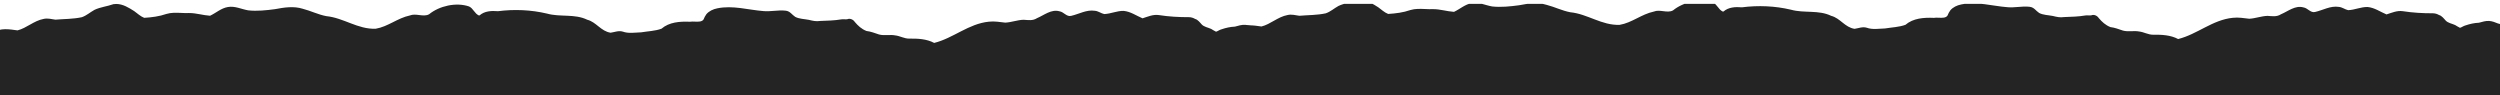
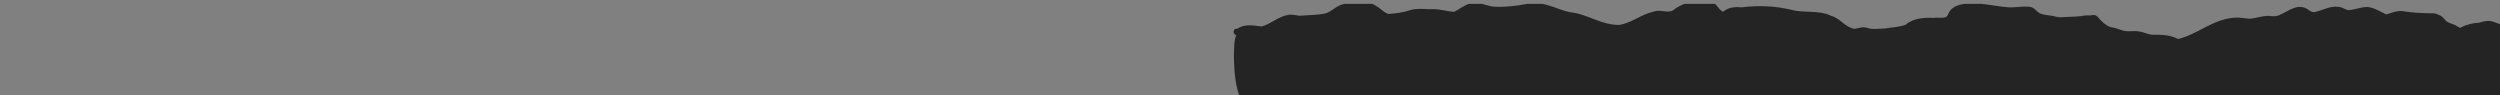
<svg xmlns="http://www.w3.org/2000/svg" width="1286" height="49" viewBox="0 0 1286 49" fill="none">
  <rect x="0" y="0" width="1286" height="49" fill="#808080" stroke="none" />
  <g clip-path="url(#clip0_1640_1466)">
-     <rect width="1286" height="49" fill="white" />
    <g clip-path="url(#clip1_1640_1466)">
-       <path d="M58.342 2.149C55.17 3.29 51.625 3.613 48.603 5.071C46.358 6.311 44.579 7.967 42.127 8.842C37.758 9.821 32.929 9.733 28.491 10.113C26.476 9.832 24.427 9.233 22.389 9.743C17.439 10.654 13.709 14.451 9.012 15.628C4.897 15.061 0.136 14.196 -3.387 16.795C-4.728 16.597 -5.367 17.519 -5.326 18.441C-5.292 19.175 -4.814 19.915 -3.939 20.071C-5.349 23.102 -4.883 27.003 -5.182 30.17C-4.969 40.597 -4.601 52.806 3.889 60.712C3.452 61.087 3.584 61.566 3.929 62.066C3.36 62.066 2.813 62.233 2.416 62.623C1.046 66.055 10.653 66.889 13.024 68.066C18.101 70.884 23.909 70.139 29.469 69.316C32.353 69.993 34.834 71.852 37.937 71.842C42.225 71.962 46.346 73.451 50.617 72.826C56.391 72.029 62.797 70.108 68.525 70.628C77.239 74.483 87.773 76.66 97.19 73.608C99.913 72.826 102.635 71.951 105.312 72.326C109.387 73.139 113.157 74.305 117.388 74.16C121.181 74.436 125.004 73.196 128.699 73.029C136.026 74.425 143.354 72.483 150.336 70.774C152.408 70.774 154.555 71.285 156.697 71.805C160.375 72.686 164.059 73.582 167.363 71.816C169.867 71.696 171.841 73.227 173.965 74.128C178.075 75.592 181.759 78.18 184.631 81.055C185.955 82.326 186.266 83.623 186.519 85.233C187.319 88.467 190.462 91.055 193.121 92.988C195.297 94.42 194.353 96.816 195.332 98.738C196.771 100.962 200.403 102.79 203.218 101.691C206.199 100.186 207.805 97.404 209.549 94.92C215.415 91.295 221.418 86.743 228.521 85.467C231.682 84.878 234.709 83.457 236.379 80.858C242.025 78.639 246.187 74.092 252.029 72.342C253.44 71.665 255.086 71.821 256.594 71.993C260.053 72.675 263.507 72.316 266.978 71.894C271.094 73.316 274.979 75.686 279.423 76.446C282.876 77.493 286.37 77.102 289.847 76.717C292.869 76.373 295.874 76.04 298.855 76.639C305.285 77.858 310.494 72.873 316.717 72.571C321.316 71.597 325.04 74.373 329.294 74.993C336.621 77.014 344.024 75.019 351.374 74.873C354.102 75.128 356.376 76.217 359.001 76.748C363.566 77.67 368.009 76.691 370.45 80.967C372.781 83.722 376.81 84.123 379.694 86.102C381.007 86.977 382.1 88.311 383.706 88.764C388.443 89.378 393.256 88.014 397.469 86.123C399.605 90.42 402.834 91.509 407.433 89.222C409.683 88.269 411.433 86.082 414.087 86.102C429.502 87.842 427.884 86.358 439.31 78.462C442.159 76.347 445.13 77.18 448.186 78.014C450.201 78.571 452.25 79.123 454.334 78.816C460.199 78.759 466.232 78.108 472.057 78.123C475.102 78.623 477.801 79.503 480.8 80.035C482.936 80.457 485.054 80.134 487.155 79.795C489.596 79.425 492.03 79.045 494.494 79.837C498.719 80.769 502.576 83.368 507.1 83.035C509.679 82.68 512.292 81.524 514.871 82.134C519.671 82.691 524.541 83.733 529.365 82.821C531.943 82.238 534.464 81.326 537.153 81.227C539.202 80.925 541.142 81.144 543.053 81.368C544.929 81.582 546.8 81.811 548.763 81.514C552.354 80.295 555.785 81.071 559.245 81.868C561.933 82.477 564.632 83.082 567.43 82.748C569.444 82.467 571.269 81.201 573.215 80.925C574.245 80.847 575.264 80.983 576.283 81.123C577.106 81.227 577.94 81.347 578.786 81.337C580.611 81.368 582.257 80.571 583.719 79.582C586.834 77.269 590.926 76.707 594.386 74.962C597.488 73.852 599.221 70.696 602.364 70.399C604.401 74.717 610.008 73.285 613.444 76.139C617.899 78.404 622.752 79.993 627.633 81.3C629.797 81.545 632.105 81.436 634.373 81.326C636.215 81.227 638.046 81.149 639.784 81.238C643.312 81.811 645.897 84.555 649.362 84.889C655.107 82.368 652.298 72.529 652.39 66.988C652.234 67.029 652.062 67.009 651.901 66.93C651.693 66.811 651.544 66.576 651.561 66.342C651.486 66.243 651.423 66.134 651.411 66.019C651.4 65.93 651.4 65.863 651.411 65.785C651.388 65.785 651.348 65.753 651.313 65.722C651.118 65.587 651.043 65.378 651.043 65.175C651.031 65.04 651.066 64.889 651.095 64.764C651.141 64.576 651.193 64.373 651.239 64.175C651.313 63.878 651.4 63.587 651.486 63.279H651.25C651.227 63.279 651.204 63.29 651.187 63.29C650.686 50.347 649.667 37.431 648.614 24.529C650.024 24.347 648.781 21.826 648.781 20.92C648.884 20.66 648.81 20.404 648.7 20.139C649.005 20.321 649.351 20.441 649.731 20.41C652.799 19.972 650.916 16.889 648.787 16.561C647.9 15.441 646.634 14.321 645.103 14.097C643.675 13.488 642.133 12.899 640.55 12.774C638.708 12.665 636.975 13.233 635.248 13.696C632.854 13.8 630.609 14.3 628.381 15.066C627.339 15.311 626.493 16.04 625.526 16.311C624.668 15.899 623.857 15.373 623.022 14.878C621.313 14.087 619.35 13.878 618.083 12.488C617.312 11.623 616.075 10.035 614.785 9.753C613.83 9.191 612.759 8.832 611.544 8.832C606.416 8.847 601.172 8.545 596.141 7.759C593.206 7.3 590.397 8.576 587.72 9.425C584.543 8.092 581.561 5.925 577.998 5.602C574.585 5.524 571.407 7.102 568.017 7.233C566.359 6.878 564.978 5.701 563.222 5.545C558.888 4.868 555.048 7.248 551.008 8.154C548.653 8.769 547.249 6.134 544.992 5.811C540.785 4.602 537.066 7.821 533.446 9.337C531.206 10.769 529.025 10.321 526.521 10.165C523.326 10.269 520.322 11.477 517.139 11.644C514.33 11.321 511.532 10.832 508.683 11.154C498.241 12.186 490.384 19.649 480.541 22.081C476.65 19.993 471.999 19.795 467.63 19.863C465.098 19.863 462.951 18.477 460.493 18.206C459.255 17.962 457.92 17.998 456.607 18.04C455.059 18.087 453.522 18.128 452.146 17.727C450.028 17.029 447.95 16.196 445.717 15.941C443.103 14.91 441.382 13.243 439.702 11.285C438.93 10.056 437.209 9.279 435.862 9.889C435.385 9.967 434.878 9.946 434.377 9.92C433.848 9.899 433.318 9.868 432.806 9.957C429.185 10.587 425.576 10.623 421.967 10.774C419.768 11.113 418.099 10.701 416.09 10.212C413.77 9.753 411.128 9.769 409.05 8.665C407.358 7.555 406.437 5.748 404.204 5.503C402.195 5.248 400.203 5.415 398.206 5.582C396.421 5.722 394.631 5.868 392.841 5.712C384.811 5.102 377.041 2.628 368.953 4.29C366.795 4.722 364.728 5.691 363.37 7.3C362.742 8.123 362.311 9.024 361.919 9.988C361.085 11.269 359.22 11.191 357.418 11.123C356.509 11.087 355.622 11.045 354.897 11.186C349.659 10.957 344.219 11.373 340.271 14.764C337.013 15.962 333.162 16.076 329.789 16.634C326.657 16.722 323.353 17.352 320.36 16.264C318.213 15.608 316.152 16.54 314.086 16.831C309.067 16.05 306.735 11.342 302.085 10.154C295.603 6.988 288.155 8.899 281.363 6.988C273.177 5.045 264.537 4.691 256.18 5.759C252.801 5.493 249.289 5.634 246.688 7.91C246.567 7.925 246.469 7.946 246.36 7.957H246.331C244.074 6.946 243.487 4.326 241.265 3.316C234.611 1.035 225.954 3.061 220.739 7.321C219.243 8.191 217.475 7.967 215.662 7.743C214.028 7.535 212.37 7.337 210.862 7.946C204.415 9.321 199.591 13.722 193.248 14.785C184.044 15.134 176.797 9.18 167.852 8.3C163.627 7.498 159.857 5.571 155.735 4.514C151.084 3.045 146.14 3.826 141.449 4.712C136.97 5.311 132.181 5.821 127.692 5.326C124.083 4.712 120.911 2.972 117.221 3.613C113.71 4.201 111.12 6.675 108.052 8.097C104.368 7.868 100.92 6.68 97.19 6.701C95.883 6.769 94.548 6.712 93.224 6.644C90.634 6.535 88.043 6.425 85.626 7.165C82.005 8.436 77.993 8.946 74.171 9.17C72.209 8.399 70.735 6.925 69.077 5.748C66.355 4.003 63.212 2.035 59.798 2.035C59.309 2.035 58.831 2.071 58.342 2.149Z" fill="#242424" />
      <path d="M650.859 73.884C652.039 74.358 653.339 73.384 653.167 72.259C653.017 71.374 652.85 70.785 652.677 69.952C652.689 69.848 652.689 69.749 652.689 69.639C652.735 69.353 652.747 69.061 652.747 68.764C651.889 56.499 651.866 44.54 651.659 32.301C651.388 28.41 651.941 24.514 651.716 20.613C651.716 20.358 651.636 20.113 651.497 19.895C651.647 19.592 651.682 19.249 651.561 18.905C651.302 18.139 650.317 17.587 649.46 17.884C648.907 18.061 648.395 18.259 647.837 18.051C644.504 17.931 640.526 17.462 637.775 19.431C634.707 20.973 631.052 20.113 627.909 21.395C626.234 22.103 624.386 22.66 622.515 22.473C620.357 22.046 617.951 22.572 615.925 21.848C614.848 21.296 614.745 20.103 614.083 19.259C612.465 16.863 609.334 16.806 606.559 16.952C603.428 17.171 600.4 16.431 597.292 16.441C593.833 16.619 590.655 18.228 587.179 18.197C578.942 16.176 570.722 15.915 562.272 16.551C558.813 16.441 556.113 18.749 552.728 18.936C541.631 19.603 530.412 21.181 520.062 24.905C514.036 24.28 508.498 26.494 502.754 27.801C497.637 28.212 492.64 29.259 487.828 30.79C483.39 31.441 478.624 30.811 474.278 29.926C470.019 28.79 466.041 26.624 461.529 26.358C449.671 26.504 437.877 26.092 426.226 24.004C418.208 22.806 410.144 23.806 402.085 23.467C390.682 23.759 379.205 23.915 367.836 23.546C362.523 24.124 357.406 25.369 352.065 25.79C349.071 25.915 345.992 26.613 343.068 25.79C341.531 25.316 340.075 24.525 338.428 24.483C329.293 24.405 320.015 24.369 310.943 24.046C306.712 23.915 302.683 23.415 298.941 21.582C295.096 21.129 292.218 18.936 288.753 17.629C278.404 15.53 268.037 12.598 257.296 13.921C249.819 15.129 242.296 17.217 234.686 15.676C230.242 14.806 226.04 13.02 221.493 14.243C211.397 16.905 202.354 22.905 191.492 22.483C189.172 22.77 187.06 21.624 184.878 21.103C181.108 20.639 177.292 19.592 173.838 18.514C171.691 17.197 169.394 15.993 166.695 15.816C161.98 15.249 157.197 16.275 152.448 16.108C151.378 14.941 148.408 15.832 146.825 15.66C143.354 15.509 140.332 17.15 137.816 19.15C136.573 19.863 135.042 20.415 133.603 20.603C132.29 20.316 131.018 19.858 129.677 19.816C126.868 19.837 124.157 20.66 121.406 21.124C116.202 22.384 110.981 20.858 106.244 18.895C103.631 16.952 100.897 15.087 97.57 14.363C92.032 13.061 86.126 13.483 80.595 14.473C77.389 15.197 74.159 16.296 70.809 15.738C66.107 14.905 61.715 12.723 56.816 12.941C49.748 12.421 43.877 16.384 37.286 17.65C29.665 18.384 21.98 17.494 14.423 18.874C10.675 19.462 6.761 18.639 2.945 18.395C1.719 18.296 -0.089 17.775 -1.545 17.848H-1.551C-2.051 17.54 -2.765 17.415 -3.646 17.619C-6.42 17.816 -6.91 20.561 -6.236 22.551C-6.04 32.889 -6.789 43.249 -6.345 53.582C-5.902 56.566 -7.134 60.322 -5.183 62.874C-5.327 63.431 -5.131 64.051 -4.446 64.405C-3.289 65.019 -1.93 65.139 -0.63 65.316C2.784 65.816 5.95 64.796 9.208 66.384C16.063 67.332 24.427 67.275 30.143 63.322C30.994 62.483 31.357 61.254 32.514 60.676C36.319 59.322 40.59 60.134 44.579 59.618C45.943 61.301 46.962 63.462 49.241 64.275C51.636 64.842 54.336 64.65 56.742 64.165C59.384 64.072 61.778 64.832 64.391 64.842C67.69 65.03 70.994 64.186 74.177 64.019C77.389 63.832 80.48 64.988 83.697 64.65C86.852 64.754 89.736 65.561 92.878 65.421C99.302 65.816 105.68 65.176 112.075 65.754C120.375 64.598 128.768 64.238 137.068 63.832C139.681 63.483 141.869 62.03 144.407 61.41C147.688 60.717 151.073 61.473 154.388 61.311C157.284 61.311 160.023 60.499 162.878 60.764C167.817 61.52 172.382 63.42 176.981 65.014C182.679 67.452 188.597 70.092 194.635 71.525C196.402 74.556 199.988 76.415 203.77 76.368C208.012 76.759 212.064 75.056 216.019 74.212C222.915 72.905 229.701 73.124 236.332 71.103C240.949 70.04 243.585 65.207 248.432 64.926C256.807 65.707 264.98 63.764 273.315 63.53C280.165 64.061 287.475 63.551 293.911 65.915C294.929 66.337 295.373 66.915 296.282 67.337C297.727 67.936 299.31 67.952 300.749 68.394C303.817 67.868 306.637 66.238 309.815 65.874C316.555 65.53 323.543 64.473 330.255 65.004C333.726 66.072 336.966 68.269 340.714 68.16C342.993 67.894 345.387 67.686 347.719 67.426C347.73 67.436 347.736 67.436 347.747 67.426C347.88 67.426 348.006 67.426 348.127 67.436C353.676 68.217 359.075 69.769 364.693 70.217C368.821 70.452 373.276 70.384 377.104 71.816C383.245 73.759 389.048 77.264 395.851 75.832C399.656 75.15 403.875 74.702 406.845 72.249C408.428 71.134 409.695 69.629 411.698 69.113C417.166 67.181 422.646 70.296 428.189 70.035C435.344 69.551 442.096 69.296 449.17 69.827C459.341 67.957 469.052 72.124 479.142 71.79C488.375 70.379 497.579 70.061 506.869 69.947C512.505 69.592 518.088 70.868 523.695 70.269C530.498 70.061 537.359 69.025 544.111 69.29C550.944 70.493 557.88 69.415 564.707 69.681C569.985 69.837 575.35 71.301 580.053 71.717C586.062 70.947 591.611 67.853 597.194 66.061C602.231 64.452 607.498 63.676 612.615 63.306C613.34 64.098 614.296 64.608 615.303 65.03C619.24 66.993 622.654 69.801 627.218 70.493C631.921 72.337 636.94 73.535 642.046 73.228C642.316 73.389 642.627 73.488 642.978 73.457H643.151C644.993 73.389 646.846 73.134 648.654 72.827C649.143 73.129 649.794 73.436 650.237 73.681C650.404 73.759 650.576 73.816 650.726 73.848C650.772 73.868 650.801 73.879 650.859 73.9" fill="#242424" />
    </g>
    <g clip-path="url(#clip2_1640_1466)">
      <path d="M698.235 0.149C695.063 1.29 691.517 1.613 688.495 3.071C686.25 4.311 684.472 5.967 682.02 6.842C677.651 7.821 672.821 7.733 668.383 8.113C666.369 7.832 664.32 7.233 662.282 7.743C657.332 8.654 653.602 12.451 648.905 13.628C644.789 13.061 640.029 12.196 636.506 14.795C635.165 14.597 634.526 15.519 634.566 16.441C634.601 17.175 635.079 17.915 635.953 18.071C634.543 21.102 635.009 25.003 634.71 28.17C634.923 38.597 635.292 50.806 643.782 58.712C643.344 59.087 643.477 59.566 643.822 60.066C643.252 60.066 642.705 60.233 642.308 60.623C640.938 64.055 650.545 64.889 652.917 66.066C657.994 68.884 663.802 68.139 669.362 67.316C672.246 67.993 674.727 69.852 677.829 69.842C682.117 69.962 686.239 71.451 690.51 70.826C696.283 70.029 702.69 68.108 708.417 68.628C717.132 72.483 727.666 74.66 737.083 71.608C739.805 70.826 742.528 69.951 745.204 70.326C749.28 71.139 753.05 72.305 757.281 72.16C761.074 72.436 764.896 71.196 768.592 71.029C775.919 72.425 783.247 70.483 790.229 68.774C792.301 68.774 794.448 69.285 796.589 69.805C800.267 70.686 803.951 71.582 807.255 69.816C809.759 69.696 811.734 71.227 813.858 72.128C817.967 73.592 821.651 76.18 824.524 79.055C825.848 80.326 826.158 81.623 826.412 83.233C827.212 86.467 830.355 89.055 833.014 90.988C835.19 92.42 834.246 94.816 835.224 96.738C836.663 98.962 840.295 100.79 843.11 99.691C846.092 98.186 847.698 95.404 849.442 92.92C855.307 89.295 861.311 84.743 868.414 83.467C871.574 82.878 874.602 81.457 876.271 78.858C881.918 76.639 886.079 72.092 891.922 70.342C893.332 69.665 894.978 69.821 896.487 69.993C899.946 70.675 903.4 70.316 906.871 69.894C910.986 71.316 914.872 73.686 919.315 74.446C922.769 75.493 926.263 75.102 929.74 74.717C932.762 74.373 935.766 74.04 938.748 74.639C945.177 75.858 950.387 70.873 956.609 70.571C961.208 69.597 964.932 72.373 969.186 72.993C976.514 75.014 983.916 73.019 991.267 72.873C993.995 73.128 996.269 74.217 998.893 74.748C1003.46 75.67 1007.9 74.691 1010.34 78.967C1012.67 81.722 1016.7 82.123 1019.59 84.102C1020.9 84.977 1021.99 86.311 1023.6 86.764C1028.34 87.378 1033.15 86.014 1037.36 84.123C1039.5 88.42 1042.73 89.509 1047.33 87.222C1049.58 86.269 1051.33 84.082 1053.98 84.102C1069.39 85.842 1067.78 84.358 1079.2 76.462C1082.05 74.347 1085.02 75.18 1088.08 76.014C1090.09 76.571 1092.14 77.123 1094.23 76.816C1100.09 76.759 1106.12 76.108 1111.95 76.123C1114.99 76.623 1117.69 77.503 1120.69 78.035C1122.83 78.457 1124.95 78.134 1127.05 77.795C1129.49 77.425 1131.92 77.045 1134.39 77.837C1138.61 78.769 1142.47 81.368 1146.99 81.035C1149.57 80.68 1152.18 79.524 1154.76 80.134C1159.56 80.691 1164.43 81.733 1169.26 80.821C1171.84 80.238 1174.36 79.326 1177.05 79.227C1179.09 78.925 1181.03 79.144 1182.95 79.368C1184.82 79.582 1186.69 79.811 1188.66 79.514C1192.25 78.295 1195.68 79.071 1199.14 79.868C1201.83 80.477 1204.52 81.082 1207.32 80.748C1209.34 80.467 1211.16 79.201 1213.11 78.925C1214.14 78.847 1215.16 78.983 1216.18 79.123C1217 79.227 1217.83 79.347 1218.68 79.337C1220.5 79.368 1222.15 78.571 1223.61 77.582C1226.73 75.269 1230.82 74.707 1234.28 72.962C1237.38 71.852 1239.11 68.696 1242.26 68.399C1244.29 72.717 1249.9 71.285 1253.34 74.139C1257.79 76.404 1262.64 77.993 1267.53 79.3C1269.69 79.545 1272 79.436 1274.27 79.326C1276.11 79.227 1277.94 79.149 1279.68 79.238C1283.21 79.811 1285.79 82.555 1289.25 82.889C1295 80.368 1292.19 70.529 1292.28 64.988C1292.13 65.029 1291.95 65.009 1291.79 64.93C1291.59 64.811 1291.44 64.576 1291.45 64.342C1291.38 64.243 1291.32 64.134 1291.3 64.019C1291.29 63.931 1291.29 63.863 1291.3 63.785C1291.28 63.785 1291.24 63.753 1291.21 63.722C1291.01 63.587 1290.94 63.378 1290.94 63.175C1290.92 63.04 1290.96 62.889 1290.99 62.764C1291.03 62.576 1291.09 62.373 1291.13 62.175C1291.21 61.878 1291.29 61.587 1291.38 61.279H1291.14C1291.12 61.279 1291.1 61.29 1291.08 61.29C1290.58 48.347 1289.56 35.431 1288.51 22.529C1289.92 22.347 1288.67 19.826 1288.67 18.92C1288.78 18.66 1288.7 18.404 1288.59 18.139C1288.9 18.321 1289.24 18.441 1289.62 18.41C1292.69 17.972 1290.81 14.889 1288.68 14.561C1287.79 13.441 1286.53 12.321 1285 12.097C1283.57 11.488 1282.03 10.899 1280.44 10.774C1278.6 10.665 1276.87 11.233 1275.14 11.696C1272.75 11.8 1270.5 12.3 1268.27 13.066C1267.23 13.311 1266.39 14.04 1265.42 14.311C1264.56 13.899 1263.75 13.373 1262.91 12.878C1261.21 12.087 1259.24 11.878 1257.98 10.488C1257.2 9.623 1255.97 8.035 1254.68 7.753C1253.72 7.191 1252.65 6.832 1251.44 6.832C1246.31 6.847 1241.06 6.545 1236.03 5.759C1233.1 5.3 1230.29 6.576 1227.61 7.425C1224.44 6.092 1221.45 3.925 1217.89 3.602C1214.48 3.524 1211.3 5.102 1207.91 5.233C1206.25 4.878 1204.87 3.701 1203.11 3.545C1198.78 2.868 1194.94 5.248 1190.9 6.154C1188.55 6.769 1187.14 4.134 1184.88 3.811C1180.68 2.602 1176.96 5.821 1173.34 7.337C1171.1 8.769 1168.92 8.321 1166.41 8.165C1163.22 8.269 1160.21 9.477 1157.03 9.644C1154.22 9.321 1151.42 8.832 1148.58 9.154C1138.13 10.186 1130.28 17.649 1120.43 20.081C1116.54 17.993 1111.89 17.795 1107.52 17.863C1104.99 17.863 1102.84 16.477 1100.39 16.206C1099.15 15.962 1097.81 15.998 1096.5 16.04C1094.95 16.087 1093.41 16.128 1092.04 15.727C1089.92 15.029 1087.84 14.196 1085.61 13.941C1083 12.91 1081.27 11.243 1079.59 9.285C1078.82 8.055 1077.1 7.279 1075.75 7.889C1075.28 7.967 1074.77 7.946 1074.27 7.92C1073.74 7.899 1073.21 7.868 1072.7 7.957C1069.08 8.587 1065.47 8.623 1061.86 8.774C1059.66 9.113 1057.99 8.701 1055.98 8.212C1053.66 7.753 1051.02 7.769 1048.94 6.665C1047.25 5.555 1046.33 3.748 1044.1 3.503C1042.09 3.248 1040.1 3.415 1038.1 3.582C1036.31 3.722 1034.52 3.868 1032.73 3.712C1024.7 3.102 1016.93 0.628 1008.85 2.29C1006.69 2.722 1004.62 3.691 1003.26 5.3C1002.63 6.123 1002.2 7.024 1001.81 7.988C1000.98 9.269 999.112 9.191 997.311 9.123C996.401 9.087 995.515 9.045 994.789 9.186C989.551 8.957 984.112 9.373 980.163 12.764C976.905 13.962 973.054 14.076 969.681 14.634C966.55 14.722 963.246 15.352 960.253 14.264C958.106 13.608 956.045 14.54 953.979 14.832C948.959 14.05 946.628 9.342 941.977 8.154C935.496 4.988 928.047 6.899 921.255 4.988C913.07 3.045 904.43 2.691 896.072 3.759C892.693 3.493 889.182 3.634 886.58 5.91C886.459 5.925 886.362 5.946 886.252 5.957H886.223C883.967 4.946 883.38 2.326 881.158 1.316C874.504 -0.965 865.847 1.061 860.632 5.321C859.135 6.191 857.368 5.967 855.555 5.743C853.92 5.535 852.262 5.337 850.754 5.946C844.307 7.321 839.484 11.722 833.141 12.785C823.937 13.134 816.69 7.18 807.745 6.3C803.52 5.498 799.749 3.571 795.628 2.514C790.977 1.045 786.033 1.826 781.341 2.712C776.863 3.311 772.074 3.821 767.584 3.326C763.975 2.712 760.803 0.972 757.114 1.613C753.603 2.201 751.012 4.675 747.944 6.097C744.26 5.868 740.813 4.68 737.083 4.701C735.776 4.769 734.441 4.712 733.117 4.644C730.526 4.535 727.936 4.425 725.519 5.165C721.898 6.436 717.886 6.946 714.064 7.17C712.101 6.399 710.627 4.925 708.97 3.748C706.247 2.003 703.104 0.035 699.691 0.035C699.202 0.035 698.724 0.071 698.235 0.149Z" fill="#242424" />
-       <path d="M1290.75 71.884C1291.93 72.358 1293.23 71.384 1293.06 70.259C1292.91 69.374 1292.74 68.785 1292.57 67.952C1292.58 67.848 1292.58 67.749 1292.58 67.639C1292.63 67.353 1292.64 67.061 1292.64 66.764C1291.78 54.499 1291.76 42.54 1291.55 30.301C1291.28 26.41 1291.84 22.514 1291.61 18.613C1291.61 18.358 1291.53 18.113 1291.39 17.895C1291.54 17.592 1291.58 17.249 1291.46 16.905C1291.2 16.139 1290.21 15.587 1289.35 15.884C1288.8 16.061 1288.29 16.259 1287.73 16.051C1284.4 15.931 1280.42 15.462 1277.67 17.431C1274.6 18.973 1270.95 18.113 1267.8 19.395C1266.13 20.103 1264.28 20.66 1262.41 20.473C1260.25 20.046 1257.85 20.572 1255.82 19.848C1254.74 19.296 1254.64 18.103 1253.98 17.259C1252.36 14.863 1249.23 14.806 1246.45 14.952C1243.32 15.171 1240.29 14.431 1237.19 14.441C1233.73 14.618 1230.55 16.228 1227.07 16.197C1218.84 14.176 1210.62 13.915 1202.17 14.551C1198.71 14.441 1196.01 16.749 1192.62 16.936C1181.53 17.603 1170.31 19.181 1159.96 22.905C1153.93 22.28 1148.39 24.494 1142.65 25.801C1137.53 26.212 1132.53 27.259 1127.72 28.79C1123.28 29.441 1118.52 28.811 1114.17 27.926C1109.91 26.79 1105.94 24.624 1101.42 24.358C1089.57 24.504 1077.77 24.092 1066.12 22.004C1058.1 20.806 1050.04 21.806 1041.98 21.467C1030.58 21.759 1019.1 21.915 1007.73 21.546C1002.42 22.124 997.301 23.369 991.959 23.79C988.966 23.915 985.886 24.613 982.962 23.79C981.425 23.316 979.969 22.525 978.323 22.483C969.188 22.405 959.909 22.369 950.837 22.046C946.607 21.915 942.577 21.415 938.836 19.582C934.991 19.129 932.113 16.936 928.648 15.629C918.298 13.53 907.931 10.598 897.19 11.921C889.713 13.129 882.19 15.217 874.58 13.676C870.137 12.806 865.935 11.02 861.387 12.243C851.291 14.905 842.248 20.905 831.387 20.483C829.067 20.77 826.954 19.624 824.773 19.103C821.003 18.639 817.186 17.592 813.733 16.514C811.586 15.197 809.289 13.993 806.589 13.816C801.875 13.249 797.092 14.275 792.343 14.108C791.272 12.941 788.302 13.832 786.719 13.66C783.248 13.509 780.226 15.15 777.711 17.15C776.468 17.863 774.936 18.415 773.497 18.603C772.185 18.316 770.913 17.858 769.572 17.816C766.763 17.837 764.052 18.66 761.3 19.124C756.097 20.384 750.876 18.858 746.139 16.895C743.525 14.952 740.791 13.087 737.464 12.363C731.927 11.061 726.021 11.483 720.489 12.473C717.283 13.197 714.054 14.296 710.704 13.738C706.001 12.905 701.609 10.723 696.711 10.941C689.642 10.421 683.771 14.384 677.18 15.65C669.559 16.384 661.875 15.493 654.317 16.874C650.57 17.462 646.656 16.639 642.839 16.395C641.613 16.296 639.806 15.775 638.35 15.848H638.344C637.843 15.54 637.129 15.415 636.249 15.618C633.474 15.816 632.985 18.561 633.658 20.551C633.854 30.889 633.106 41.249 633.549 51.582C633.992 54.566 632.761 58.322 634.712 60.874C634.568 61.431 634.764 62.051 635.449 62.405C636.606 63.02 637.964 63.139 639.265 63.316C642.678 63.816 645.844 62.795 649.102 64.384C655.958 65.332 664.321 65.275 670.037 61.322C670.889 60.483 671.252 59.254 672.409 58.676C676.213 57.322 680.484 58.134 684.473 57.618C685.838 59.301 686.856 61.462 689.136 62.275C691.53 62.842 694.23 62.65 696.636 62.165C699.278 62.072 701.673 62.832 704.286 62.842C707.584 63.03 710.888 62.186 714.071 62.02C717.283 61.832 720.374 62.988 723.592 62.65C726.746 62.754 729.63 63.561 732.773 63.42C739.197 63.816 745.575 63.176 751.97 63.754C760.27 62.598 768.662 62.238 776.963 61.832C779.576 61.483 781.763 60.03 784.302 59.41C787.583 58.717 790.967 59.473 794.283 59.311C797.178 59.311 799.918 58.499 802.773 58.764C807.712 59.52 812.276 61.42 816.875 63.014C822.574 65.452 828.491 68.092 834.529 69.525C836.297 72.556 839.883 74.415 843.664 74.368C847.907 74.759 851.959 73.056 855.913 72.212C862.809 70.905 869.596 71.124 876.227 69.103C880.843 68.04 883.479 63.207 888.326 62.926C896.701 63.707 904.875 61.764 913.21 61.53C920.059 62.061 927.37 61.551 933.805 63.915C934.824 64.337 935.267 64.915 936.177 65.337C937.621 65.936 939.204 65.952 940.643 66.394C943.711 65.868 946.532 64.238 949.709 63.874C956.45 63.53 963.438 62.473 970.149 63.004C973.62 64.072 976.861 66.269 980.608 66.16C982.887 65.894 985.282 65.686 987.613 65.426C987.625 65.436 987.63 65.436 987.642 65.426C987.774 65.426 987.901 65.426 988.022 65.436C993.571 66.217 998.97 67.769 1004.59 68.217C1008.72 68.452 1013.17 68.384 1017 69.816C1023.14 71.759 1028.94 75.264 1035.75 73.832C1039.55 73.15 1043.77 72.702 1046.74 70.249C1048.32 69.134 1049.59 67.629 1051.59 67.113C1057.06 65.181 1062.54 68.296 1068.08 68.035C1075.24 67.551 1081.99 67.296 1089.06 67.827C1099.24 65.957 1108.95 70.124 1119.04 69.79C1128.27 68.379 1137.47 68.061 1146.76 67.947C1152.4 67.592 1157.98 68.868 1163.59 68.269C1170.39 68.061 1177.25 67.025 1184.01 67.29C1190.84 68.493 1197.77 67.415 1204.6 67.681C1209.88 67.837 1215.24 69.301 1219.95 69.717C1225.96 68.947 1231.51 65.853 1237.09 64.061C1242.13 62.452 1247.39 61.676 1252.51 61.306C1253.23 62.098 1254.19 62.608 1255.2 63.03C1259.13 64.993 1262.55 67.801 1267.11 68.493C1271.82 70.337 1276.83 71.535 1281.94 71.228C1282.21 71.389 1282.52 71.488 1282.87 71.457H1283.05C1284.89 71.389 1286.74 71.134 1288.55 70.827C1289.04 71.129 1289.69 71.436 1290.13 71.681C1290.3 71.759 1290.47 71.816 1290.62 71.848C1290.67 71.868 1290.7 71.879 1290.75 71.9" fill="#242424" />
    </g>
  </g>
  <defs>
    <clipPath id="clip0_1640_1466">
      <rect width="1286" height="49" fill="white" />
    </clipPath>
    <clipPath id="clip1_1640_1466">
-       <rect width="663.104" height="50" fill="white" transform="matrix(1 0 0 -1 -8.004 51)" />
-     </clipPath>
+       </clipPath>
    <clipPath id="clip2_1640_1466">
      <rect width="663.104" height="50" fill="white" transform="matrix(1 0 0 -1 631.891 52)" />
    </clipPath>
  </defs>
</svg>